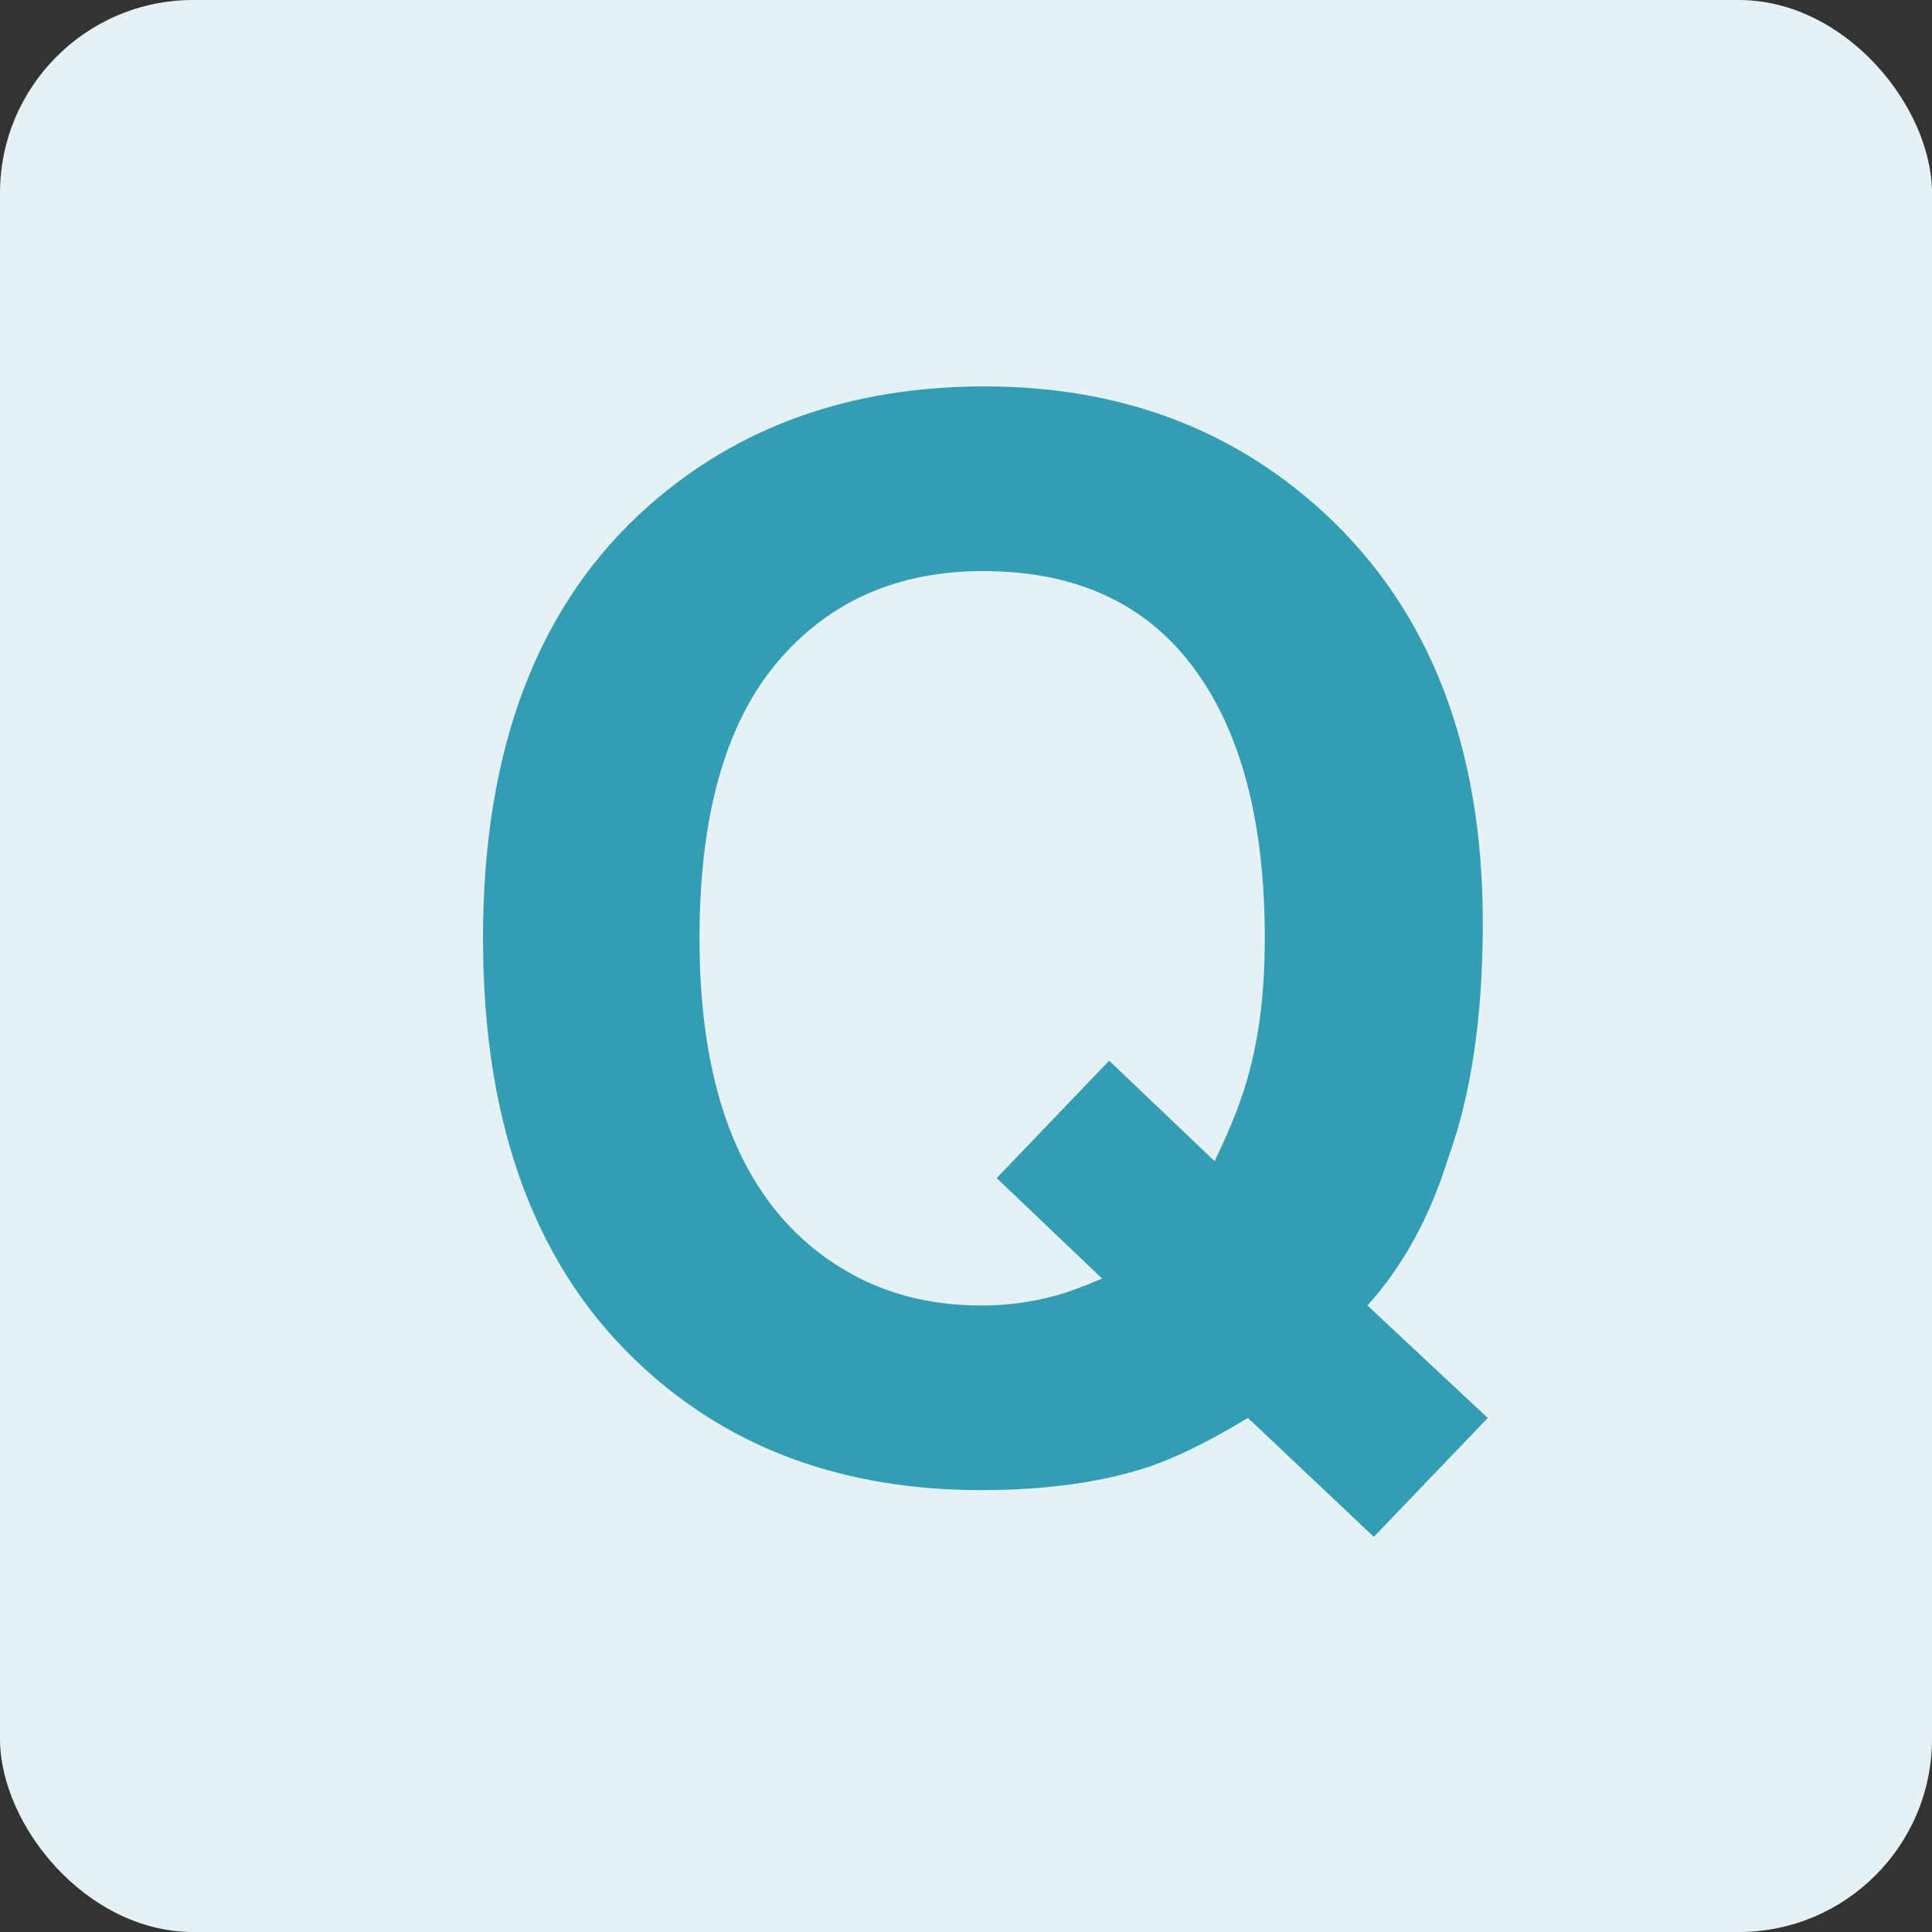
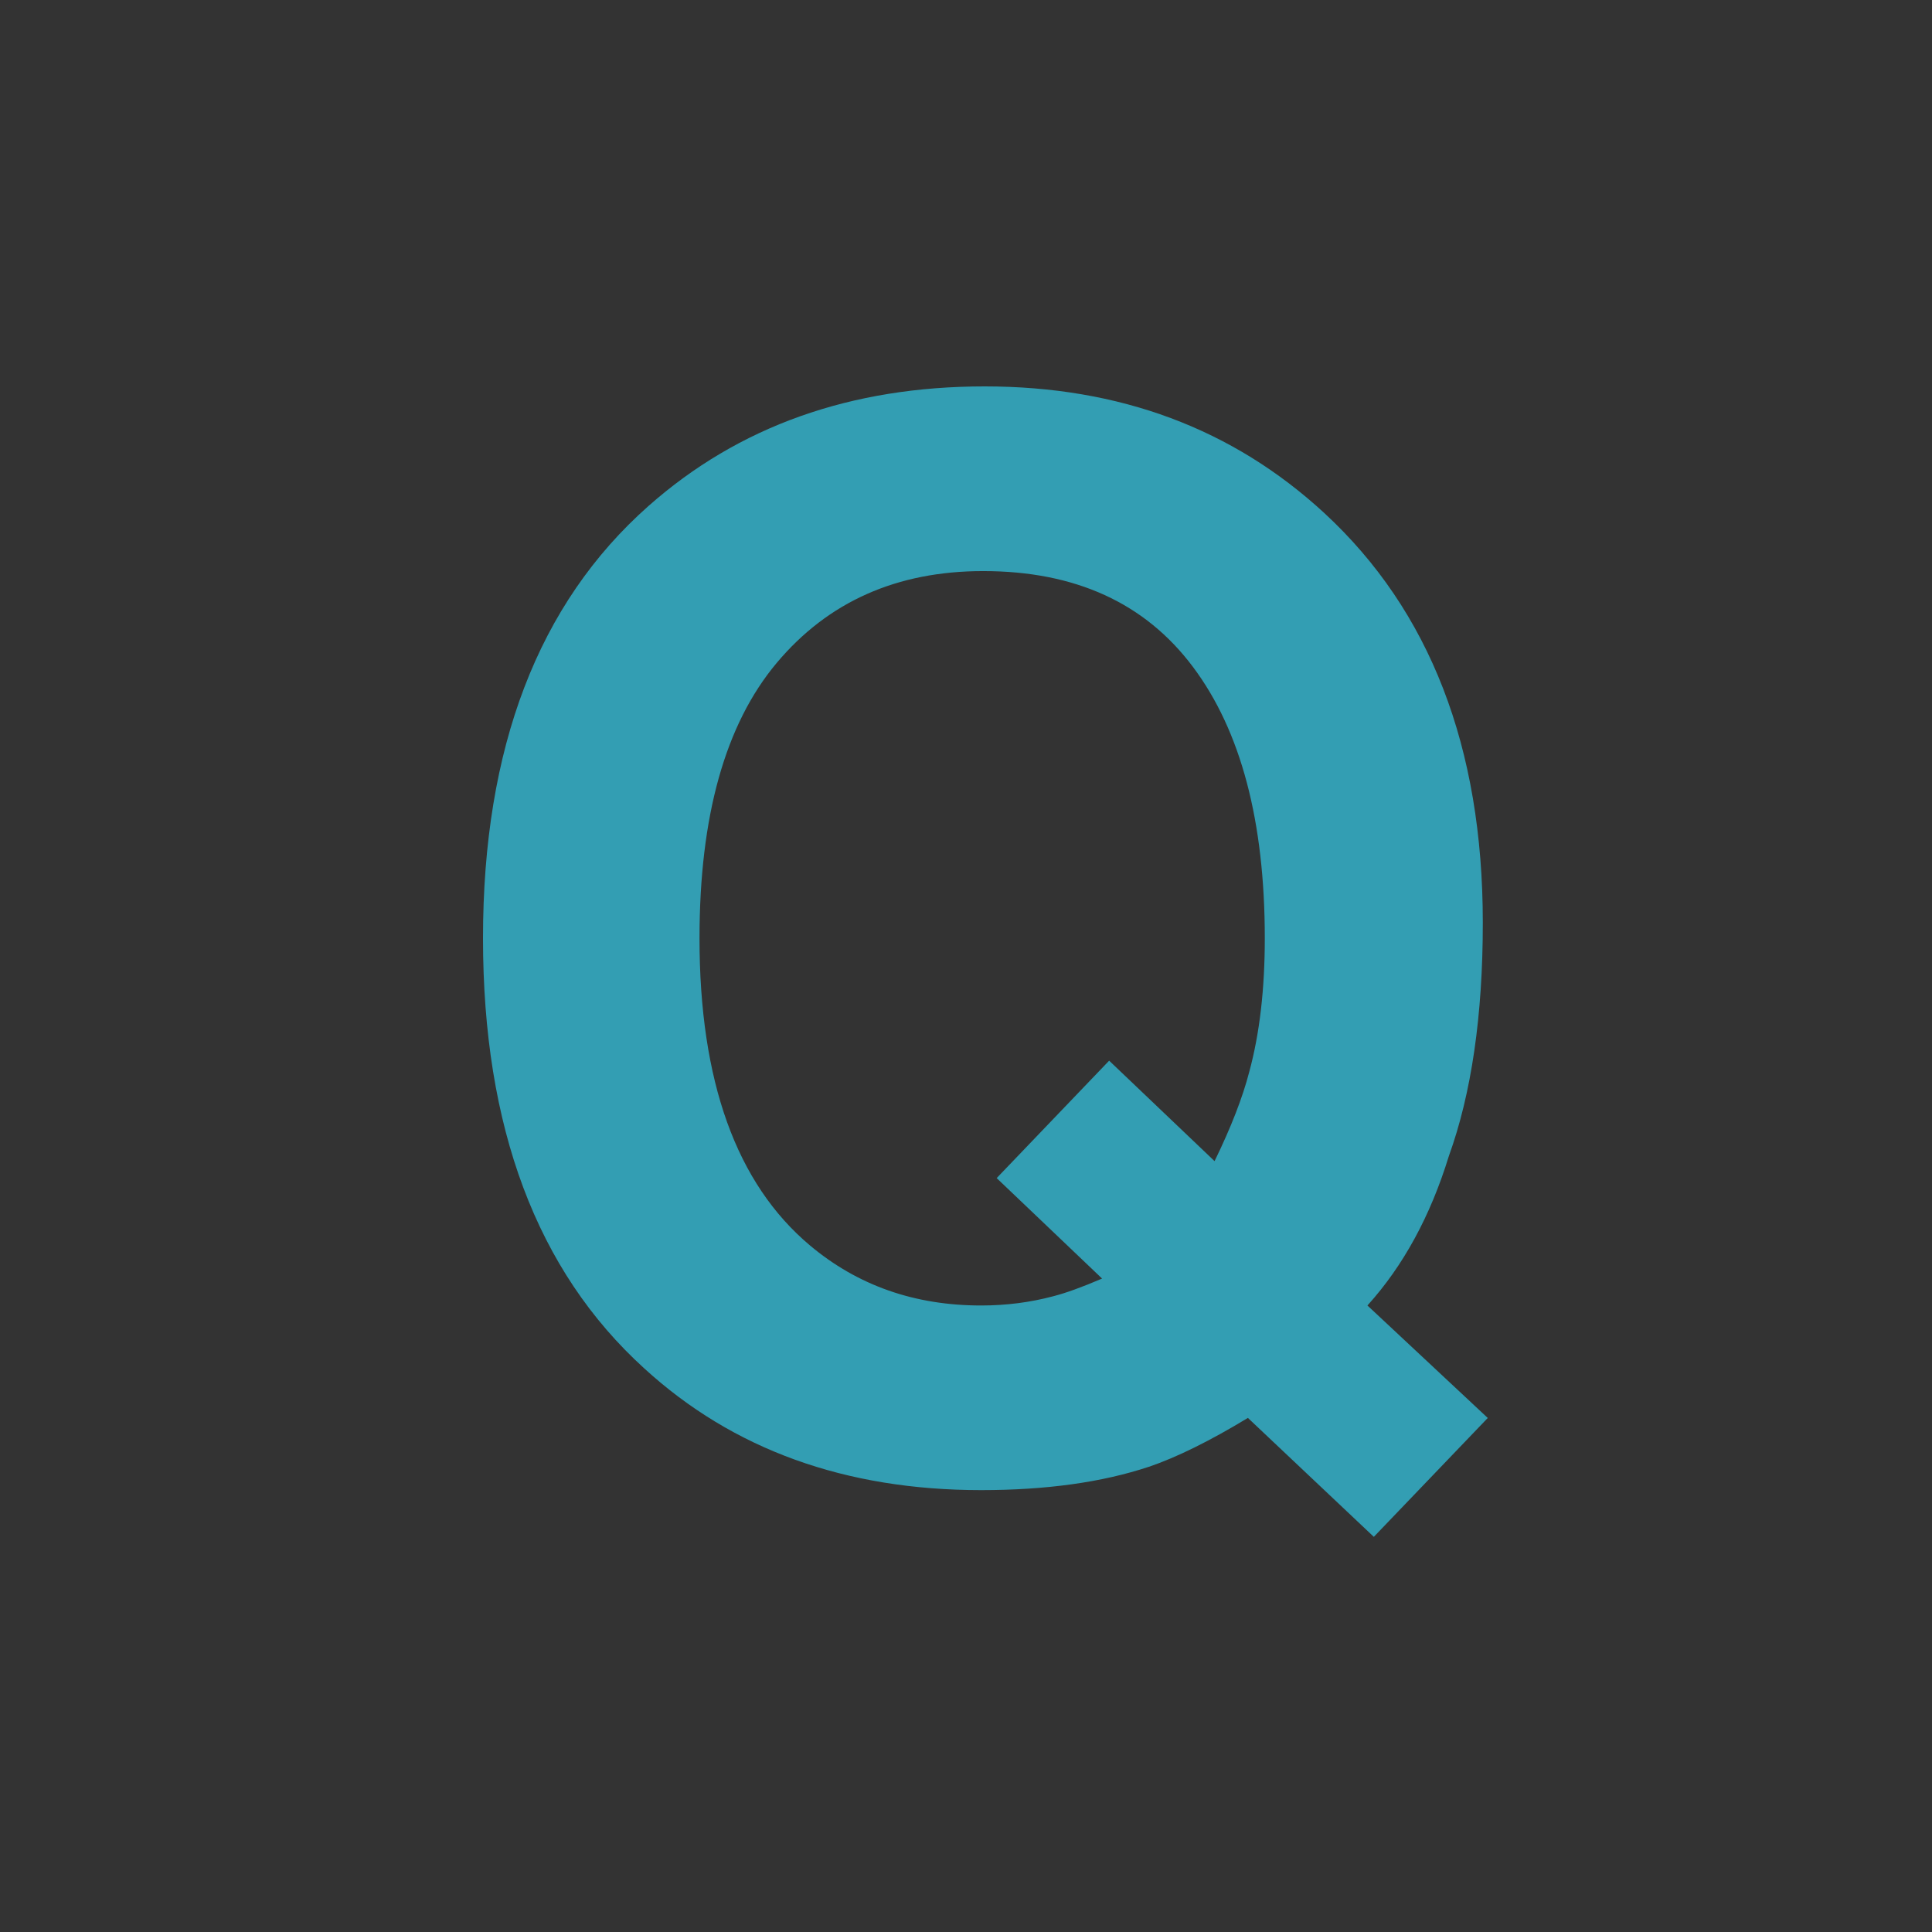
<svg xmlns="http://www.w3.org/2000/svg" width="32" height="32" viewBox="0 0 32 32">
  <rect x="0" y="0" width="32" height="32" fill="#333333" stroke="none" />
  <g fill="none" fill-rule="evenodd">
-     <rect fill="#E5F2F5" width="32" height="32" rx="3.2" />
    <path d="M19.027 24.295c-.773.257-1.699.386-2.777.386-2.25 0-4.11-.672-5.578-2.015C8.89 21.048 8 18.673 8 15.54c0-3.157.914-5.543 2.742-7.16C12.234 7.06 14.09 6.4 16.31 6.4c2.234 0 4.109.7 5.625 2.098 1.75 1.617 2.625 3.879 2.625 6.785 0 1.539-.188 2.828-.563 3.867-.305.992-.754 1.816-1.348 2.473l1.993 1.863-1.887 1.969-2.086-1.97c-.633.384-1.18.653-1.64.81zm-.773-3.118-1.746-1.664 1.863-1.945 1.746 1.664c.274-.562.465-1.055.574-1.477.172-.632.258-1.37.258-2.214 0-1.938-.396-3.436-1.19-4.495-.792-1.058-1.95-1.587-3.474-1.587-1.43 0-2.57.507-3.422 1.523-.851 1.016-1.277 2.535-1.277 4.559 0 2.367.61 4.062 1.828 5.086.79.664 1.734.996 2.836.996.414 0 .813-.051 1.195-.153.211-.054.48-.152.809-.293z" fill="#339EB3" fill-rule="nonzero" />
  </g>
</svg>